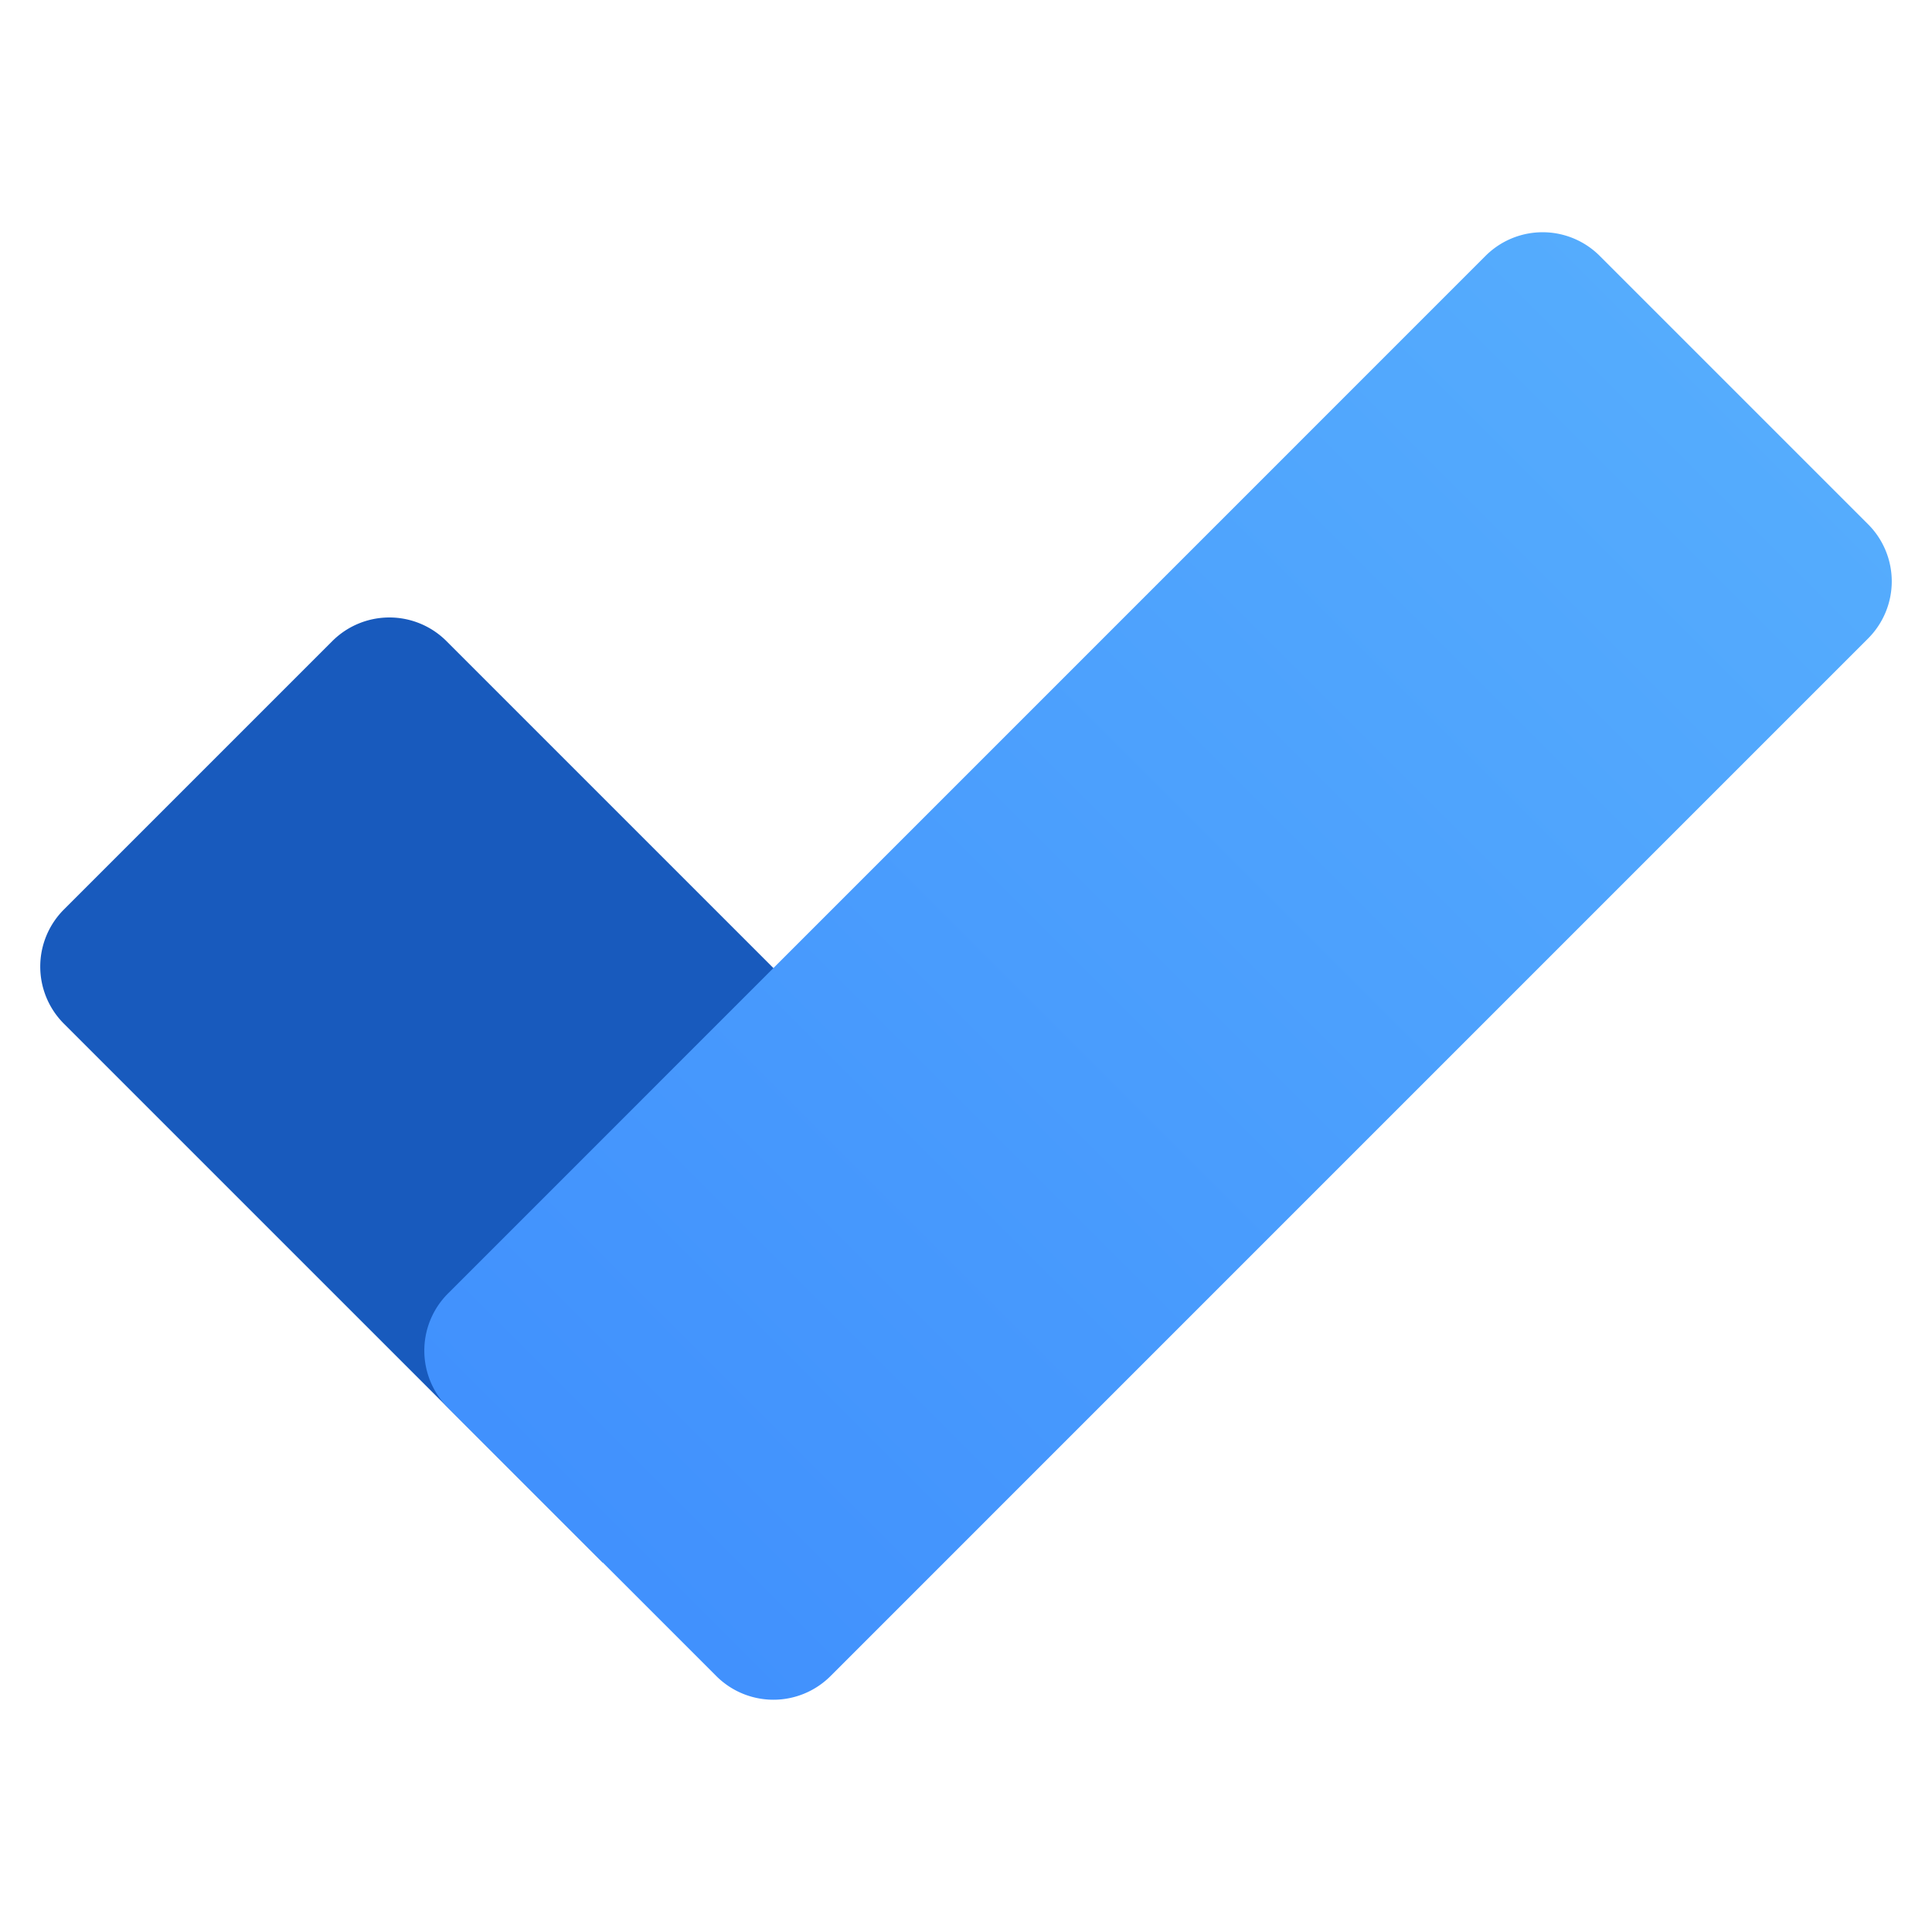
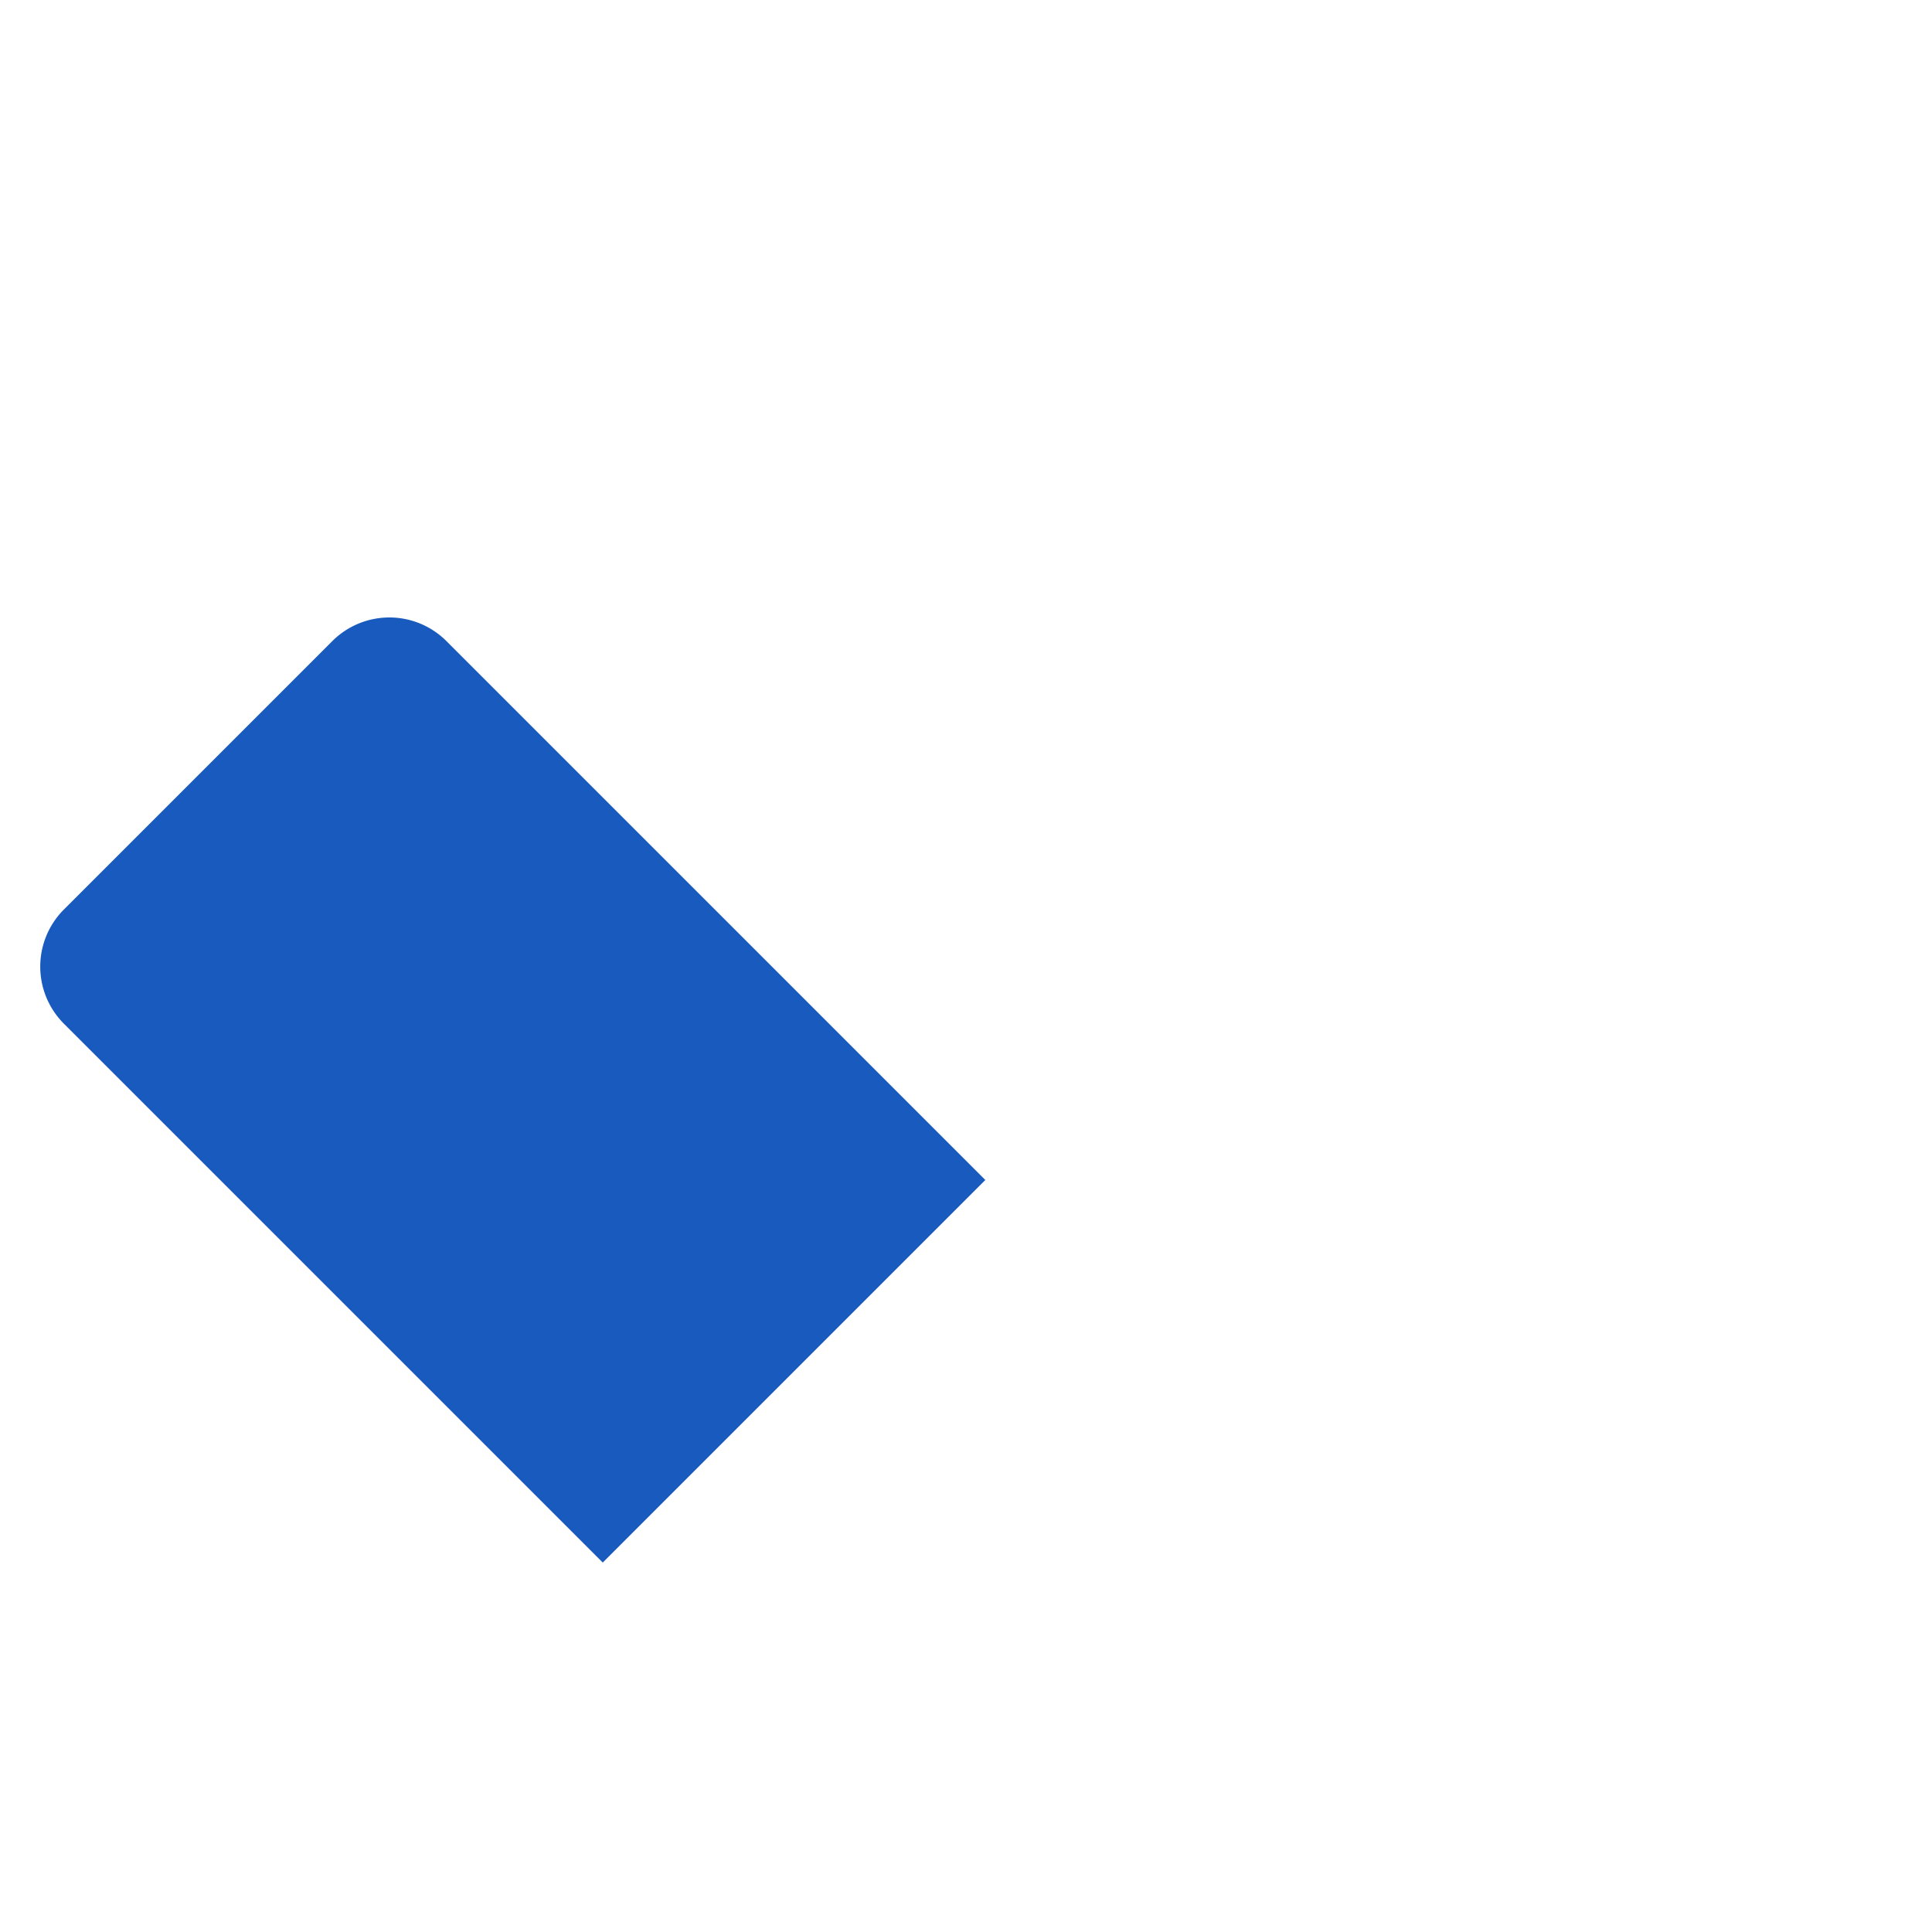
<svg xmlns="http://www.w3.org/2000/svg" viewBox="0 0 48 48" width="144" height="144">
  <path fill="#185abd" d="m24.48 29.316-9.505 9.505L1.588 25.434a2.006 2.006 0 0 1 0-2.838l6.667-6.667a2.006 2.006 0 0 1 2.838 0L24.48 29.316z" />
  <linearGradient id="a" x1="14.572" x2="43.188" y1="38.199" y2="9.583" gradientUnits="userSpaceOnUse">
    <stop offset="0" stop-color="#4191fd" />
    <stop offset="1" stop-color="#55acfd" />
  </linearGradient>
-   <path fill="url(#a)" d="m17.797 41.642-6.667-6.667a2.006 2.006 0 0 1 0-2.838L36.907 6.358a2.006 2.006 0 0 1 2.838 0l6.667 6.667a2.006 2.006 0 0 1 0 2.838L20.634 41.642a2.007 2.007 0 0 1-2.837 0z" />
</svg>